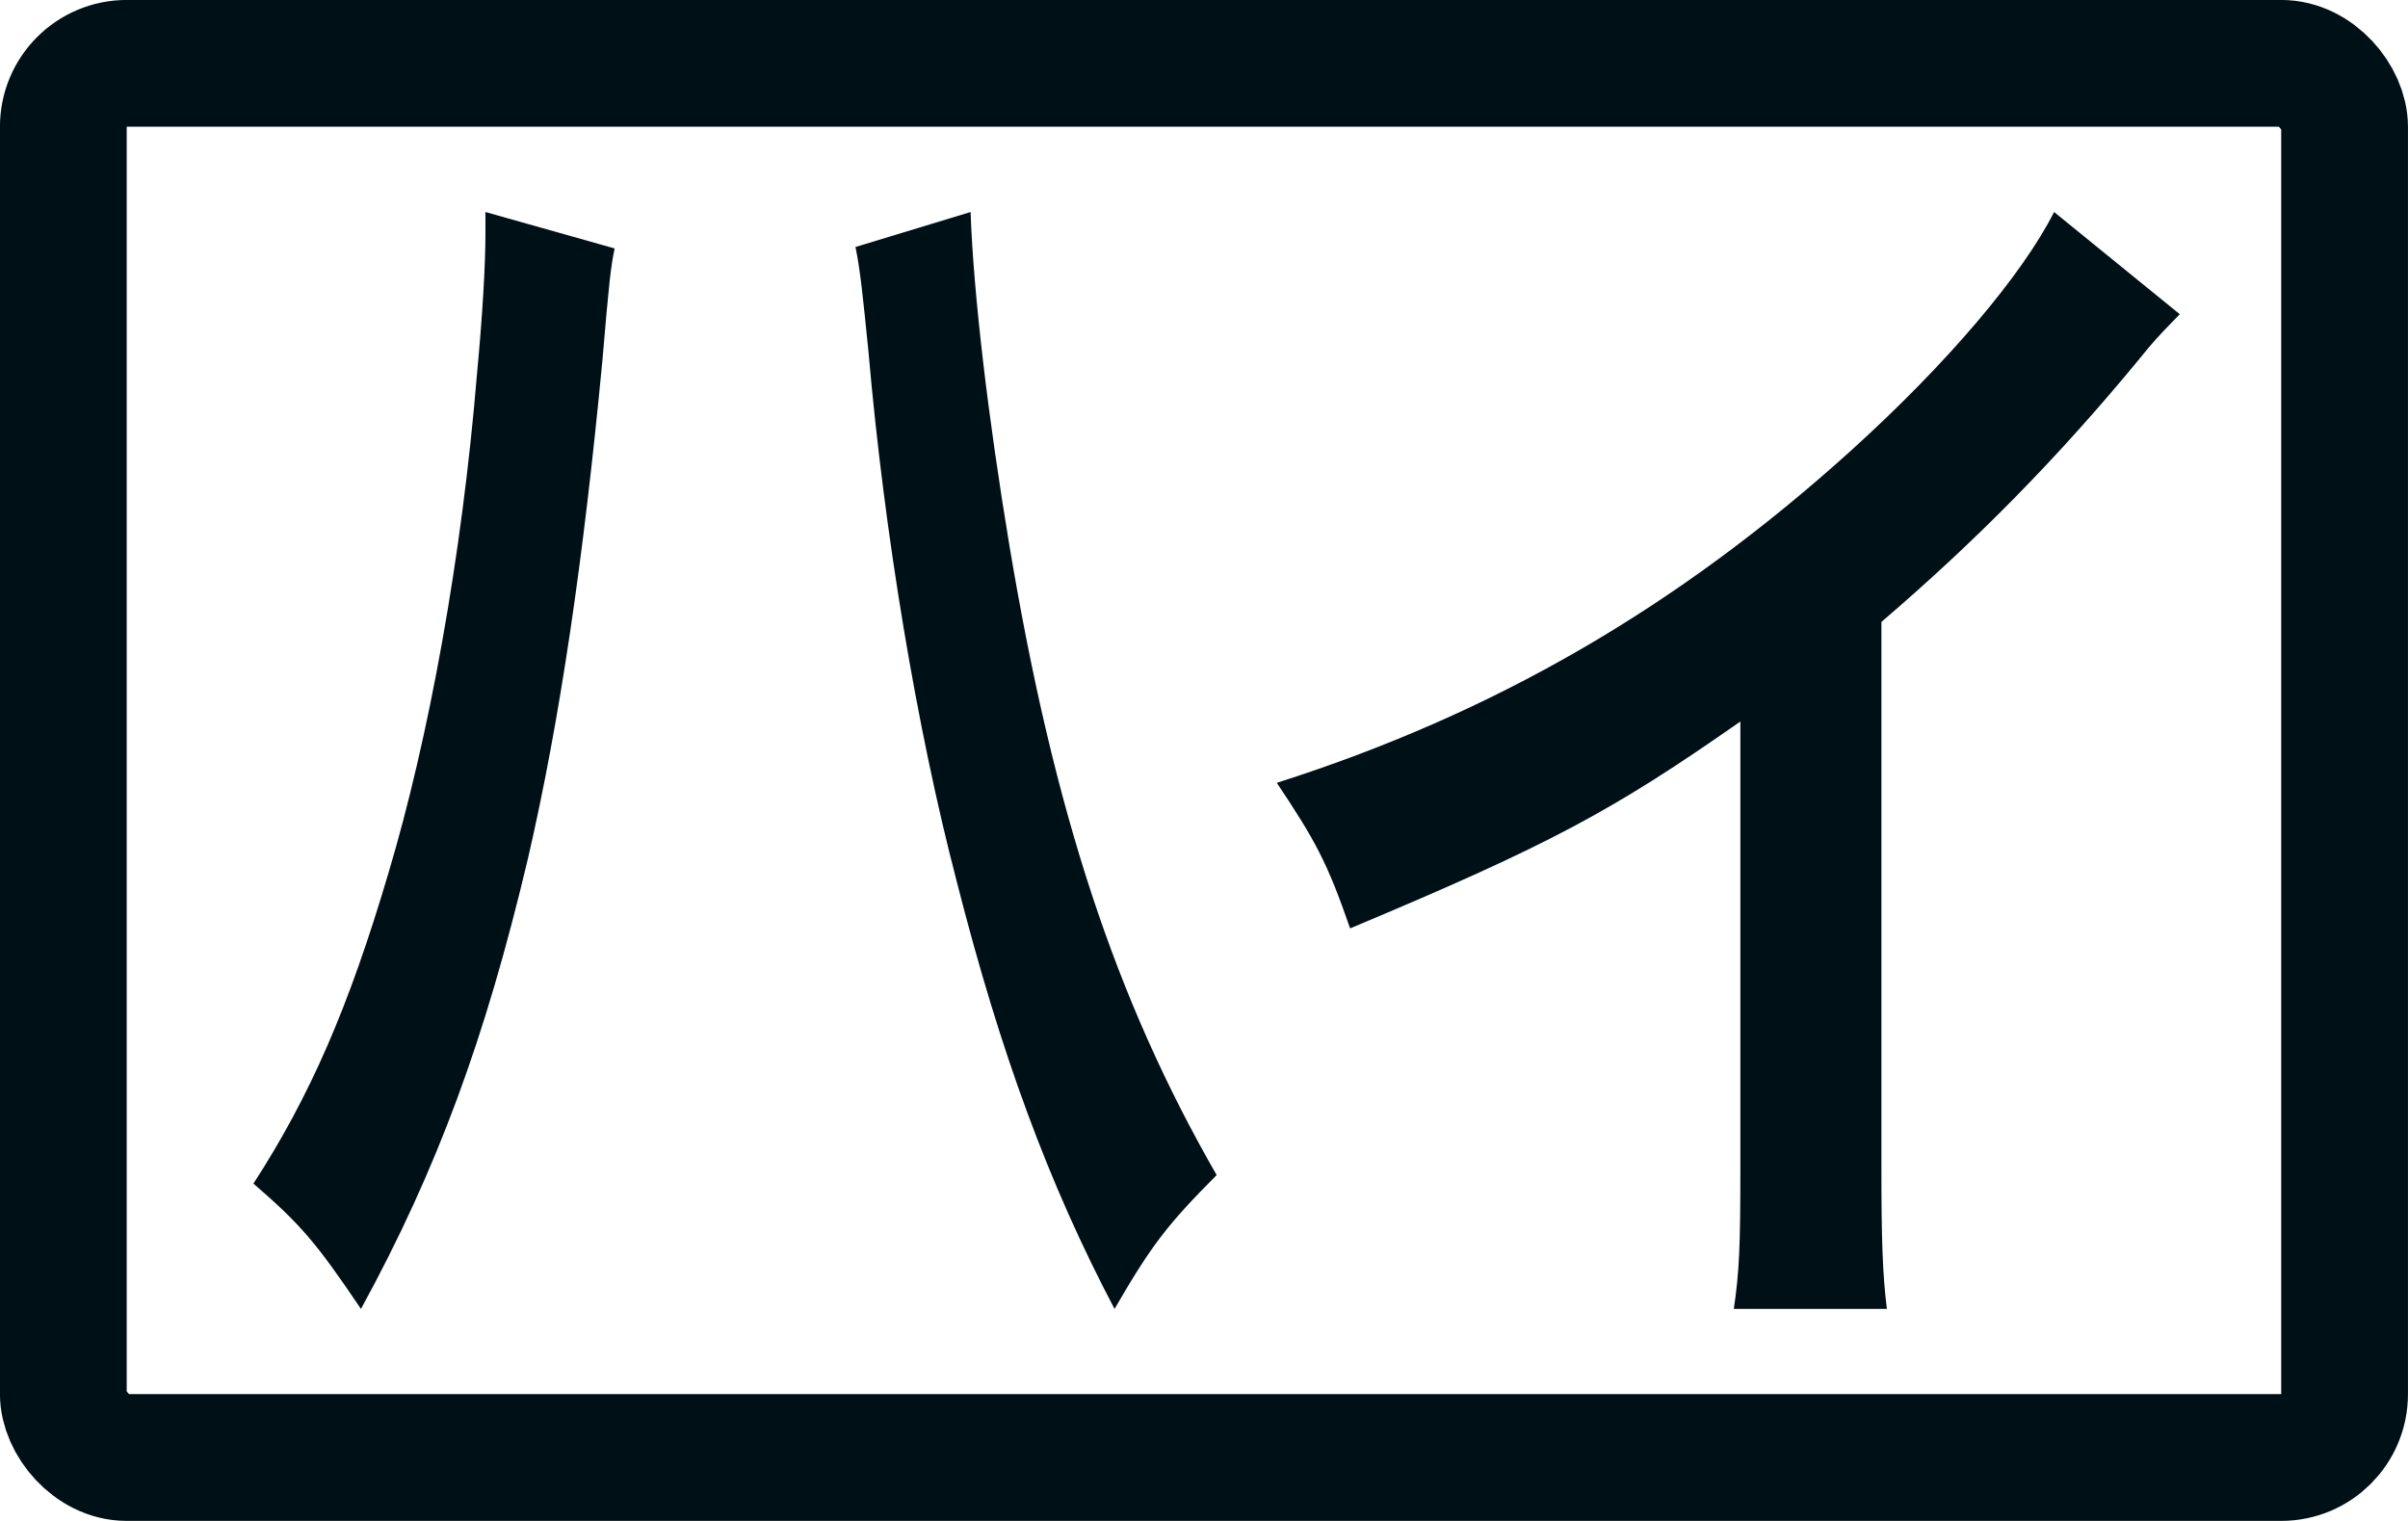
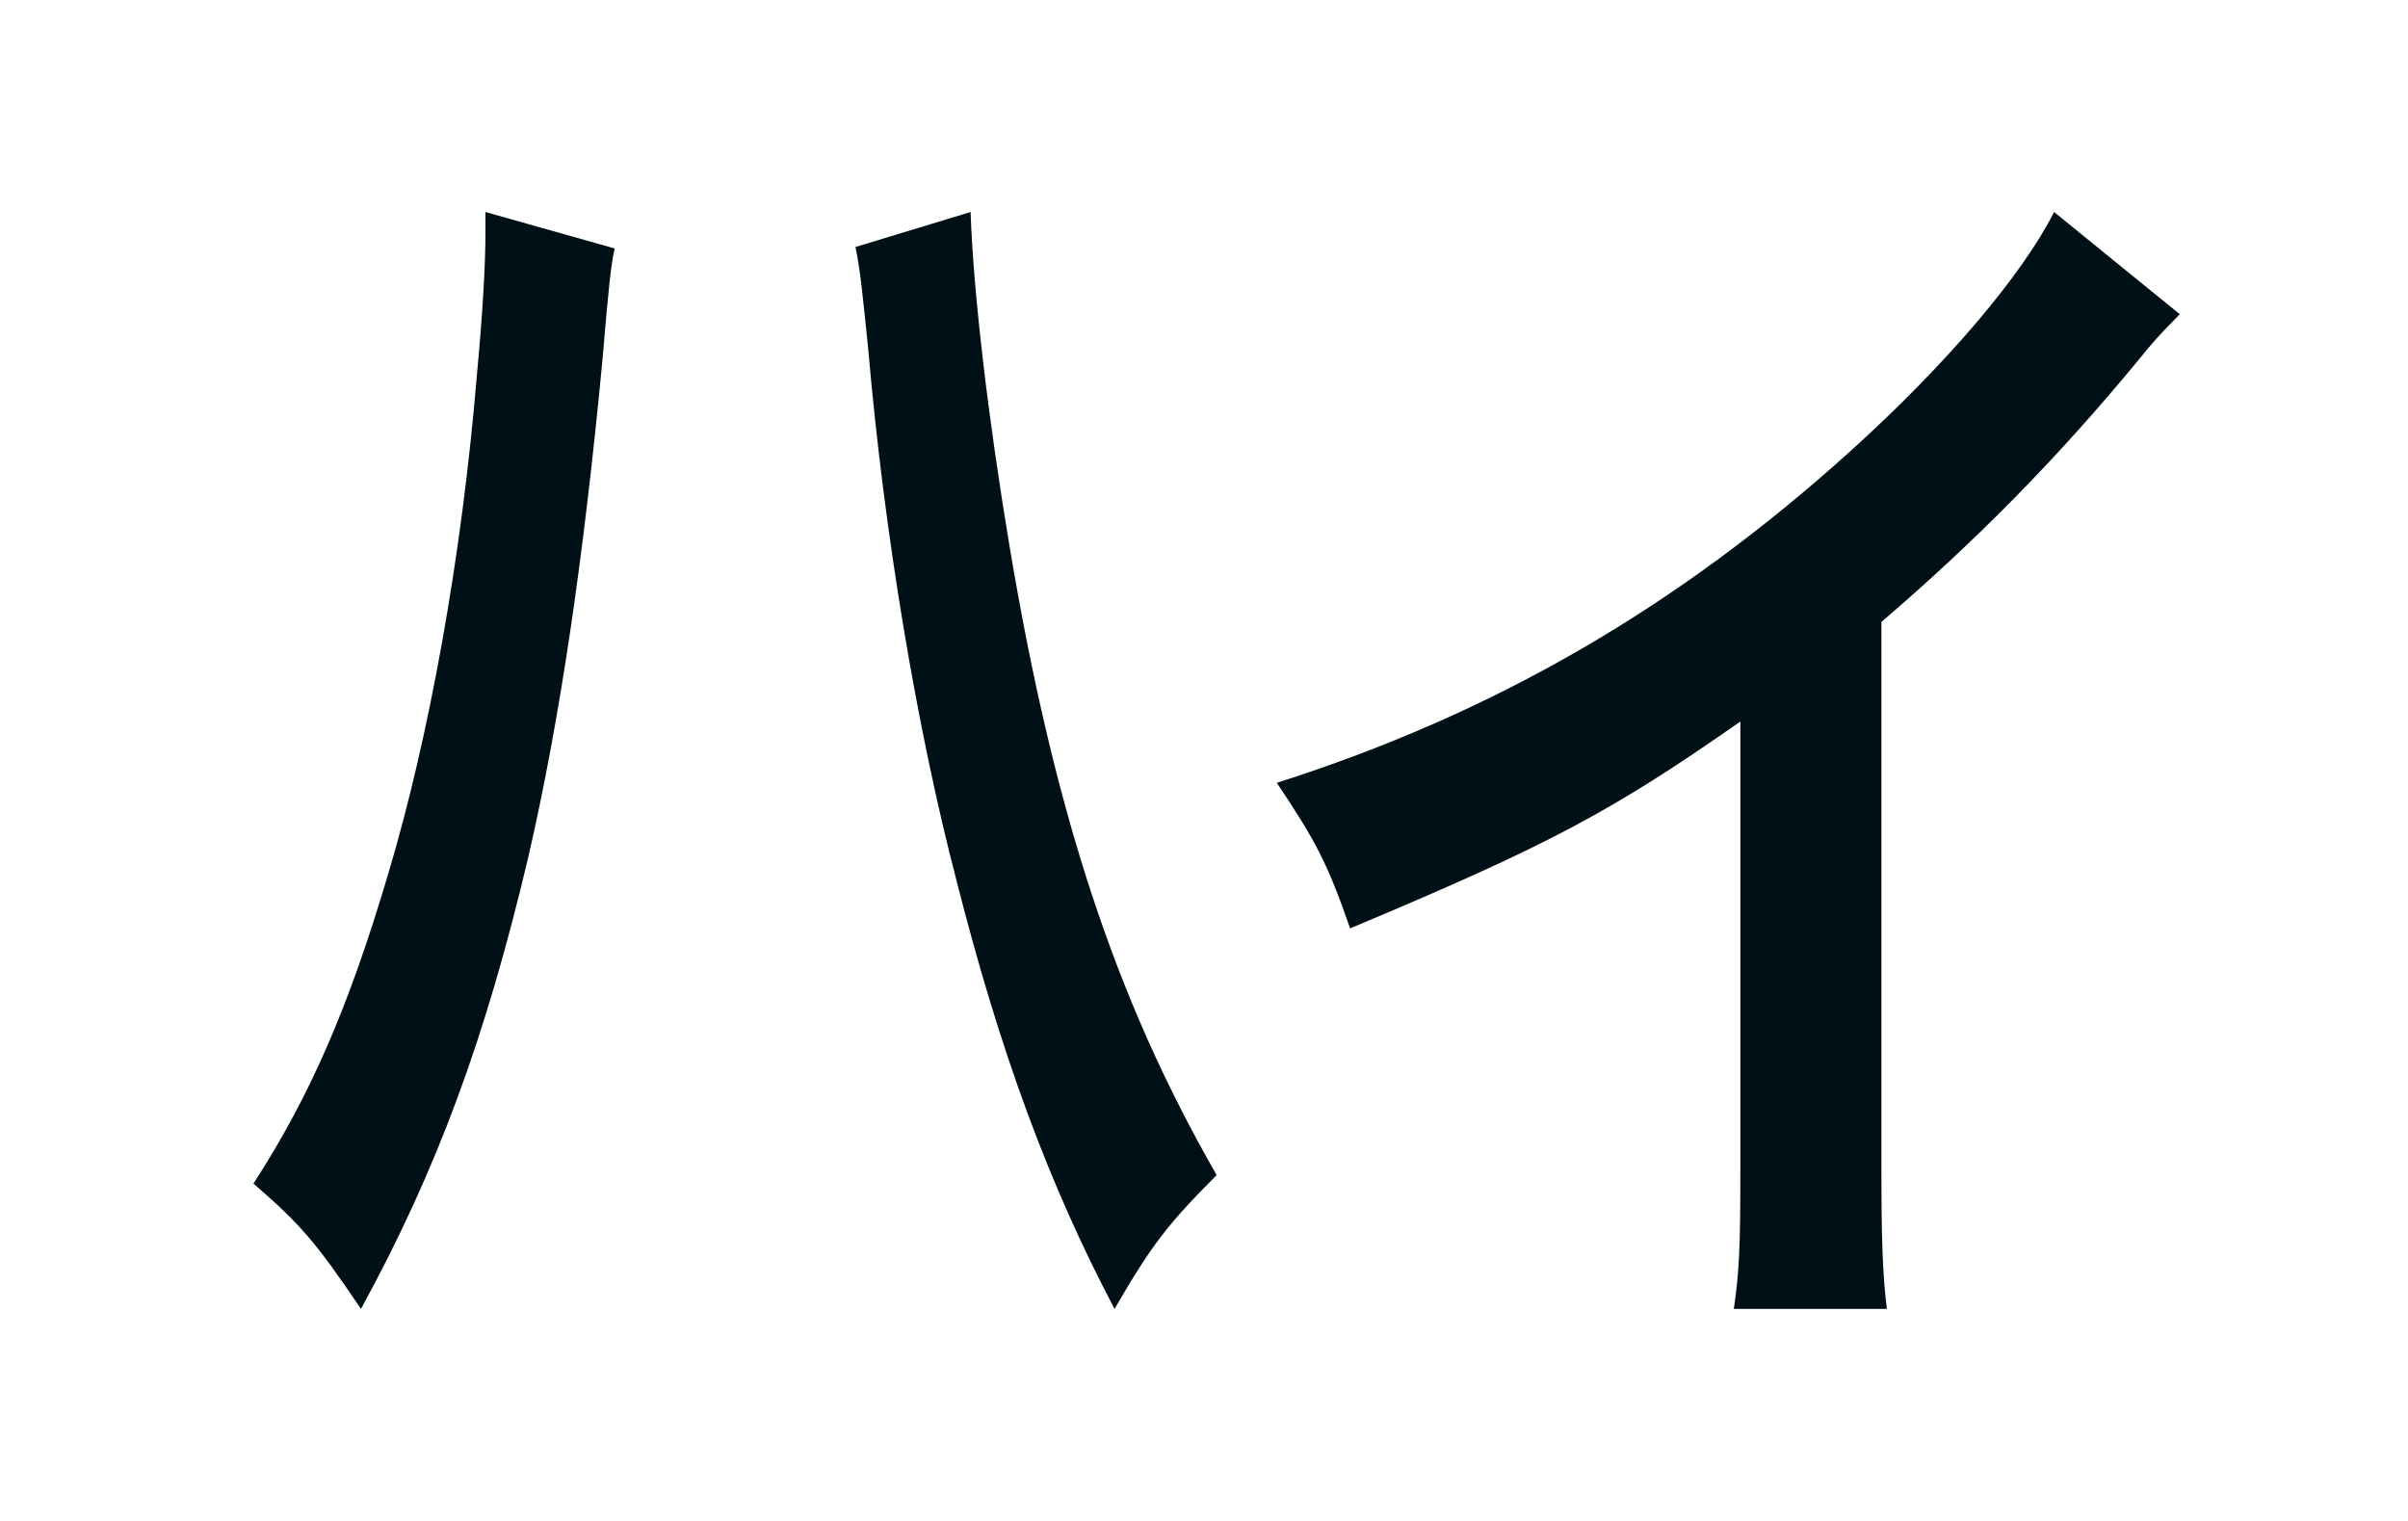
<svg xmlns="http://www.w3.org/2000/svg" fill="none" height="100%" overflow="visible" preserveAspectRatio="none" style="display: block;" viewBox="0 0 31.667 20" width="100%">
  <g id="Tag_High">
-     <rect height="18.333" rx="0.833" stroke="#001017" stroke-width="1.667" width="30" x="0.833" y="0.833" />
    <path clip-rule="evenodd" d="M14.657 17.212C15.145 16.37 15.353 16.102 16 15.452C14.669 13.137 13.863 10.689 13.277 7.188C12.996 5.505 12.801 3.86 12.764 2.788L11.25 3.248C11.311 3.534 11.348 3.898 11.421 4.625C11.629 7.016 12.056 9.579 12.581 11.588C13.155 13.845 13.79 15.566 14.657 17.212ZM4.747 17.212C5.752 15.373 6.384 13.649 6.942 11.293C7.364 9.473 7.674 7.347 7.922 4.742C8.009 3.708 8.034 3.497 8.083 3.267L6.384 2.788V3.057C6.384 3.478 6.347 4.129 6.273 4.915C6.074 7.328 5.64 9.703 5.107 11.485C4.586 13.247 4.077 14.415 3.333 15.564C3.953 16.101 4.152 16.331 4.747 17.212ZM24.742 15.348C24.742 16.271 24.756 16.758 24.814 17.212H22.801C22.873 16.725 22.887 16.389 22.887 15.398V9.488C21.205 10.663 20.4 11.1 17.755 12.208C17.453 11.335 17.295 11.049 16.791 10.294C19.638 9.387 22.053 7.993 24.339 5.928C25.619 4.77 26.596 3.611 27.013 2.788L28.666 4.132C28.636 4.163 28.609 4.191 28.583 4.217C28.402 4.403 28.324 4.484 28.135 4.719C27.056 6.029 25.978 7.12 24.742 8.178V15.348Z" fill="#001017" fill-rule="evenodd" id="" />
  </g>
</svg>